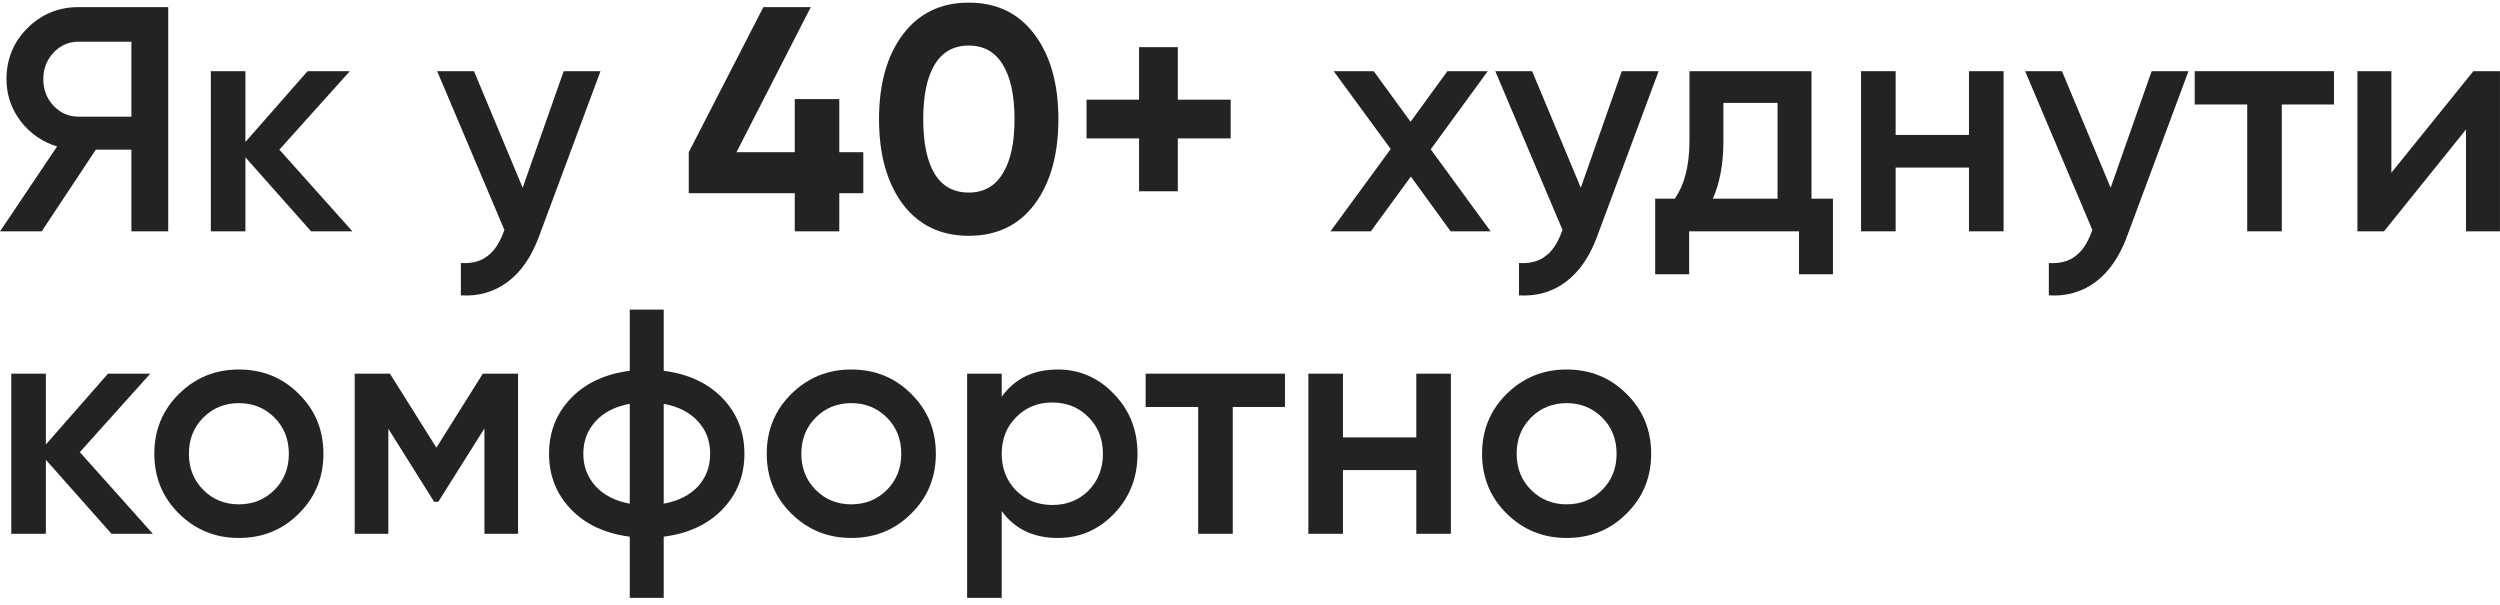
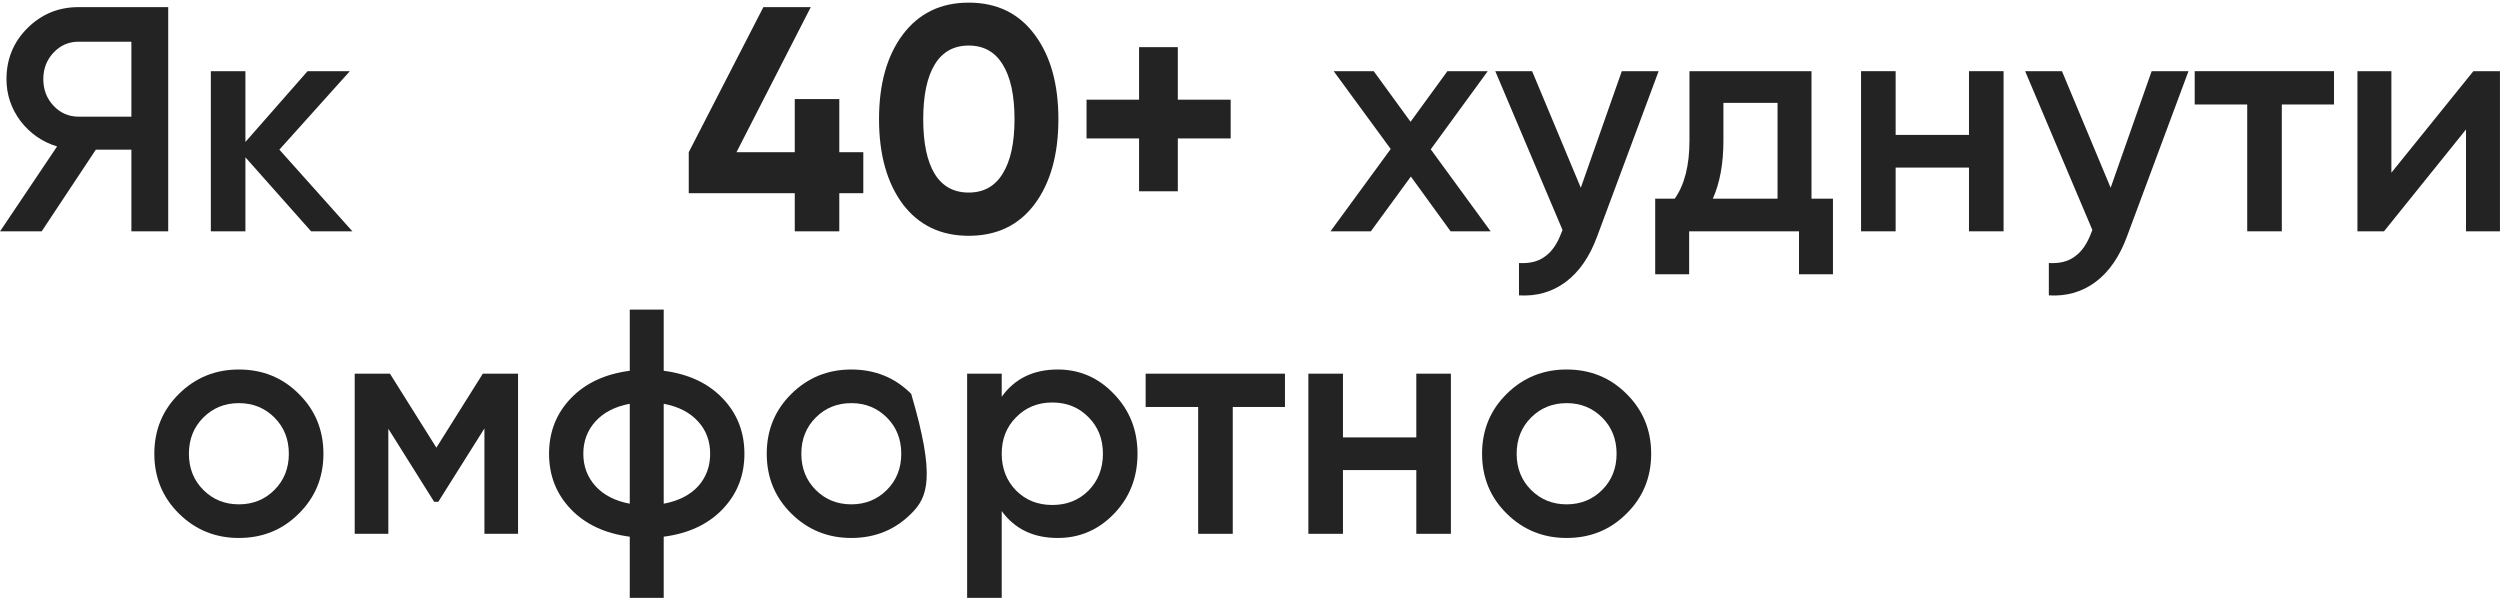
<svg xmlns="http://www.w3.org/2000/svg" width="281" height="68" viewBox="0 0 281 68" fill="none">
  <path d="M18.908 0.8V26H14.768V16.82H10.772L4.688 26H0.008L6.416 16.46C4.76 15.956 3.392 15.008 2.312 13.616C1.256 12.2 0.728 10.628 0.728 8.9C0.728 6.644 1.508 4.736 3.068 3.176C4.652 1.592 6.572 0.8 8.828 0.8H18.908ZM8.828 13.112H14.768V4.688H8.828C7.724 4.688 6.788 5.096 6.02 5.912C5.252 6.728 4.868 7.724 4.868 8.9C4.868 10.076 5.252 11.072 6.02 11.888C6.788 12.704 7.724 13.112 8.828 13.112Z" fill="#232323" />
  <path d="M39.609 26H34.965L27.585 17.684V26H23.698V8H27.585V15.956L34.569 8H39.322L31.401 16.82L39.609 26Z" fill="#232323" />
-   <path d="M63.357 8H67.497L60.585 26.576C59.745 28.856 58.569 30.56 57.057 31.688C55.545 32.816 53.793 33.32 51.801 33.2V29.564C53.025 29.636 54.009 29.384 54.753 28.808C55.521 28.256 56.133 27.356 56.589 26.108L56.697 25.856L49.137 8H53.277L58.749 21.104L63.357 8Z" fill="#232323" />
  <path d="M97.036 17.108V21.716H94.336V26H89.332V21.716H77.416V17.108L85.804 0.8H91.132L82.78 17.108H89.332V11.132H94.336V17.108H97.036Z" fill="#232323" />
  <path d="M108.883 26.504C105.739 26.504 103.267 25.316 101.467 22.94C99.691 20.54 98.803 17.36 98.803 13.4C98.803 9.44 99.691 6.272 101.467 3.896C103.267 1.496 105.739 0.296 108.883 0.296C112.051 0.296 114.523 1.496 116.299 3.896C118.075 6.272 118.963 9.44 118.963 13.4C118.963 17.36 118.075 20.54 116.299 22.94C114.523 25.316 112.051 26.504 108.883 26.504ZM105.067 19.556C105.931 20.948 107.203 21.644 108.883 21.644C110.563 21.644 111.835 20.936 112.699 19.52C113.587 18.104 114.031 16.064 114.031 13.4C114.031 10.712 113.587 8.66 112.699 7.244C111.835 5.828 110.563 5.12 108.883 5.12C107.203 5.12 105.931 5.828 105.067 7.244C104.203 8.66 103.771 10.712 103.771 13.4C103.771 16.088 104.203 18.14 105.067 19.556Z" fill="#232323" />
  <path d="M138.327 11.204V15.56H132.387V21.5H128.031V15.56H122.127V11.204H128.031V5.3H132.387V11.204H138.327Z" fill="#232323" />
  <path d="M167.547 26H163.047L158.583 19.844L154.083 26H149.547L156.315 16.748L149.907 8H154.407L158.547 13.688L162.687 8H167.223L160.815 16.784L167.547 26Z" fill="#232323" />
  <path d="M182.29 8H186.43L179.518 26.576C178.678 28.856 177.502 30.56 175.99 31.688C174.478 32.816 172.726 33.32 170.734 33.2V29.564C171.958 29.636 172.942 29.384 173.686 28.808C174.454 28.256 175.066 27.356 175.522 26.108L175.63 25.856L168.07 8H172.21L177.682 21.104L182.29 8Z" fill="#232323" />
  <path d="M203.612 22.328H206.024V30.824H202.208V26H189.86V30.824H186.044V22.328H188.24C189.344 20.768 189.896 18.596 189.896 15.812V8H203.612V22.328ZM192.524 22.328H199.796V11.564H193.712V15.812C193.712 18.38 193.316 20.552 192.524 22.328Z" fill="#232323" />
  <path d="M221.314 8H225.202V26H221.314V18.836H213.07V26H209.182V8H213.07V15.164H221.314V8Z" fill="#232323" />
  <path d="M241.845 8H245.985L239.073 26.576C238.233 28.856 237.057 30.56 235.545 31.688C234.033 32.816 232.281 33.32 230.289 33.2V29.564C231.513 29.636 232.497 29.384 233.241 28.808C234.009 28.256 234.621 27.356 235.077 26.108L235.185 25.856L227.625 8H231.765L237.237 21.104L241.845 8Z" fill="#232323" />
  <path d="M262.344 8V11.744H256.476V26H252.588V11.744H246.684V8H262.344Z" fill="#232323" />
  <path d="M278.007 8H280.995V26H277.179V14.552L267.963 26H264.975V8H268.791V19.412L278.007 8Z" fill="#232323" />
-   <path d="M17.18 60H12.536L5.156 51.684V60H1.268V42H5.156V49.956L12.14 42H16.892L8.972 50.82L17.18 60Z" fill="#232323" />
  <path d="M26.85 60.468C24.21 60.468 21.966 59.556 20.118 57.732C18.27 55.908 17.346 53.664 17.346 51C17.346 48.336 18.27 46.092 20.118 44.268C21.966 42.444 24.21 41.532 26.85 41.532C29.514 41.532 31.758 42.444 33.582 44.268C35.43 46.092 36.354 48.336 36.354 51C36.354 53.664 35.43 55.908 33.582 57.732C31.758 59.556 29.514 60.468 26.85 60.468ZM22.854 55.068C23.934 56.148 25.266 56.688 26.85 56.688C28.434 56.688 29.766 56.148 30.846 55.068C31.926 53.988 32.466 52.632 32.466 51C32.466 49.368 31.926 48.012 30.846 46.932C29.766 45.852 28.434 45.312 26.85 45.312C25.266 45.312 23.934 45.852 22.854 46.932C21.774 48.012 21.234 49.368 21.234 51C21.234 52.632 21.774 53.988 22.854 55.068Z" fill="#232323" />
  <path d="M58.229 42V60H54.449V48.156L49.265 56.4H48.797L43.649 48.192V60H39.869V42H43.829L49.049 50.316L54.269 42H58.229Z" fill="#232323" />
  <path d="M81.225 44.772C82.857 46.476 83.673 48.552 83.673 51C83.673 53.448 82.857 55.524 81.225 57.228C79.593 58.932 77.385 59.964 74.601 60.324V67.2H70.785V60.324C68.001 59.964 65.793 58.932 64.161 57.228C62.529 55.524 61.713 53.448 61.713 51C61.713 48.552 62.529 46.476 64.161 44.772C65.793 43.068 68.001 42.036 70.785 41.676V34.8H74.601V41.676C77.385 42.036 79.593 43.068 81.225 44.772ZM74.601 56.616C76.257 56.304 77.541 55.656 78.453 54.672C79.365 53.664 79.821 52.44 79.821 51C79.821 49.56 79.365 48.348 78.453 47.364C77.541 46.356 76.257 45.696 74.601 45.384V56.616ZM66.933 47.364C66.021 48.372 65.565 49.584 65.565 51C65.565 52.416 66.021 53.628 66.933 54.636C67.845 55.644 69.129 56.304 70.785 56.616V45.384C69.129 45.696 67.845 46.356 66.933 47.364Z" fill="#232323" />
-   <path d="M95.686 60.468C93.046 60.468 90.802 59.556 88.954 57.732C87.106 55.908 86.182 53.664 86.182 51C86.182 48.336 87.106 46.092 88.954 44.268C90.802 42.444 93.046 41.532 95.686 41.532C98.35 41.532 100.594 42.444 102.418 44.268C104.266 46.092 105.19 48.336 105.19 51C105.19 53.664 104.266 55.908 102.418 57.732C100.594 59.556 98.35 60.468 95.686 60.468ZM91.69 55.068C92.77 56.148 94.102 56.688 95.686 56.688C97.27 56.688 98.602 56.148 99.682 55.068C100.762 53.988 101.302 52.632 101.302 51C101.302 49.368 100.762 48.012 99.682 46.932C98.602 45.852 97.27 45.312 95.686 45.312C94.102 45.312 92.77 45.852 91.69 46.932C90.61 48.012 90.07 49.368 90.07 51C90.07 52.632 90.61 53.988 91.69 55.068Z" fill="#232323" />
+   <path d="M95.686 60.468C93.046 60.468 90.802 59.556 88.954 57.732C87.106 55.908 86.182 53.664 86.182 51C86.182 48.336 87.106 46.092 88.954 44.268C90.802 42.444 93.046 41.532 95.686 41.532C98.35 41.532 100.594 42.444 102.418 44.268C105.19 53.664 104.266 55.908 102.418 57.732C100.594 59.556 98.35 60.468 95.686 60.468ZM91.69 55.068C92.77 56.148 94.102 56.688 95.686 56.688C97.27 56.688 98.602 56.148 99.682 55.068C100.762 53.988 101.302 52.632 101.302 51C101.302 49.368 100.762 48.012 99.682 46.932C98.602 45.852 97.27 45.312 95.686 45.312C94.102 45.312 92.77 45.852 91.69 46.932C90.61 48.012 90.07 49.368 90.07 51C90.07 52.632 90.61 53.988 91.69 55.068Z" fill="#232323" />
  <path d="M118.893 41.532C121.365 41.532 123.477 42.456 125.229 44.304C126.981 46.128 127.857 48.36 127.857 51C127.857 53.664 126.981 55.908 125.229 57.732C123.477 59.556 121.365 60.468 118.893 60.468C116.157 60.468 114.057 59.46 112.593 57.444V67.2H108.705V42H112.593V44.592C114.057 42.552 116.157 41.532 118.893 41.532ZM114.213 55.14C115.293 56.22 116.649 56.76 118.281 56.76C119.913 56.76 121.269 56.22 122.349 55.14C123.429 54.036 123.969 52.656 123.969 51C123.969 49.344 123.429 47.976 122.349 46.896C121.269 45.792 119.913 45.24 118.281 45.24C116.649 45.24 115.293 45.792 114.213 46.896C113.133 47.976 112.593 49.344 112.593 51C112.593 52.656 113.133 54.036 114.213 55.14Z" fill="#232323" />
  <path d="M144.43 42V45.744H138.562V60H134.674V45.744H128.77V42H144.43Z" fill="#232323" />
  <path d="M159.193 42H163.081V60H159.193V52.836H150.949V60H147.061V42H150.949V49.164H159.193V42Z" fill="#232323" />
  <path d="M176.088 60.468C173.448 60.468 171.204 59.556 169.356 57.732C167.508 55.908 166.584 53.664 166.584 51C166.584 48.336 167.508 46.092 169.356 44.268C171.204 42.444 173.448 41.532 176.088 41.532C178.752 41.532 180.996 42.444 182.82 44.268C184.668 46.092 185.592 48.336 185.592 51C185.592 53.664 184.668 55.908 182.82 57.732C180.996 59.556 178.752 60.468 176.088 60.468ZM172.092 55.068C173.172 56.148 174.504 56.688 176.088 56.688C177.672 56.688 179.004 56.148 180.084 55.068C181.164 53.988 181.704 52.632 181.704 51C181.704 49.368 181.164 48.012 180.084 46.932C179.004 45.852 177.672 45.312 176.088 45.312C174.504 45.312 173.172 45.852 172.092 46.932C171.012 48.012 170.472 49.368 170.472 51C170.472 52.632 171.012 53.988 172.092 55.068Z" fill="#232323" />
</svg>